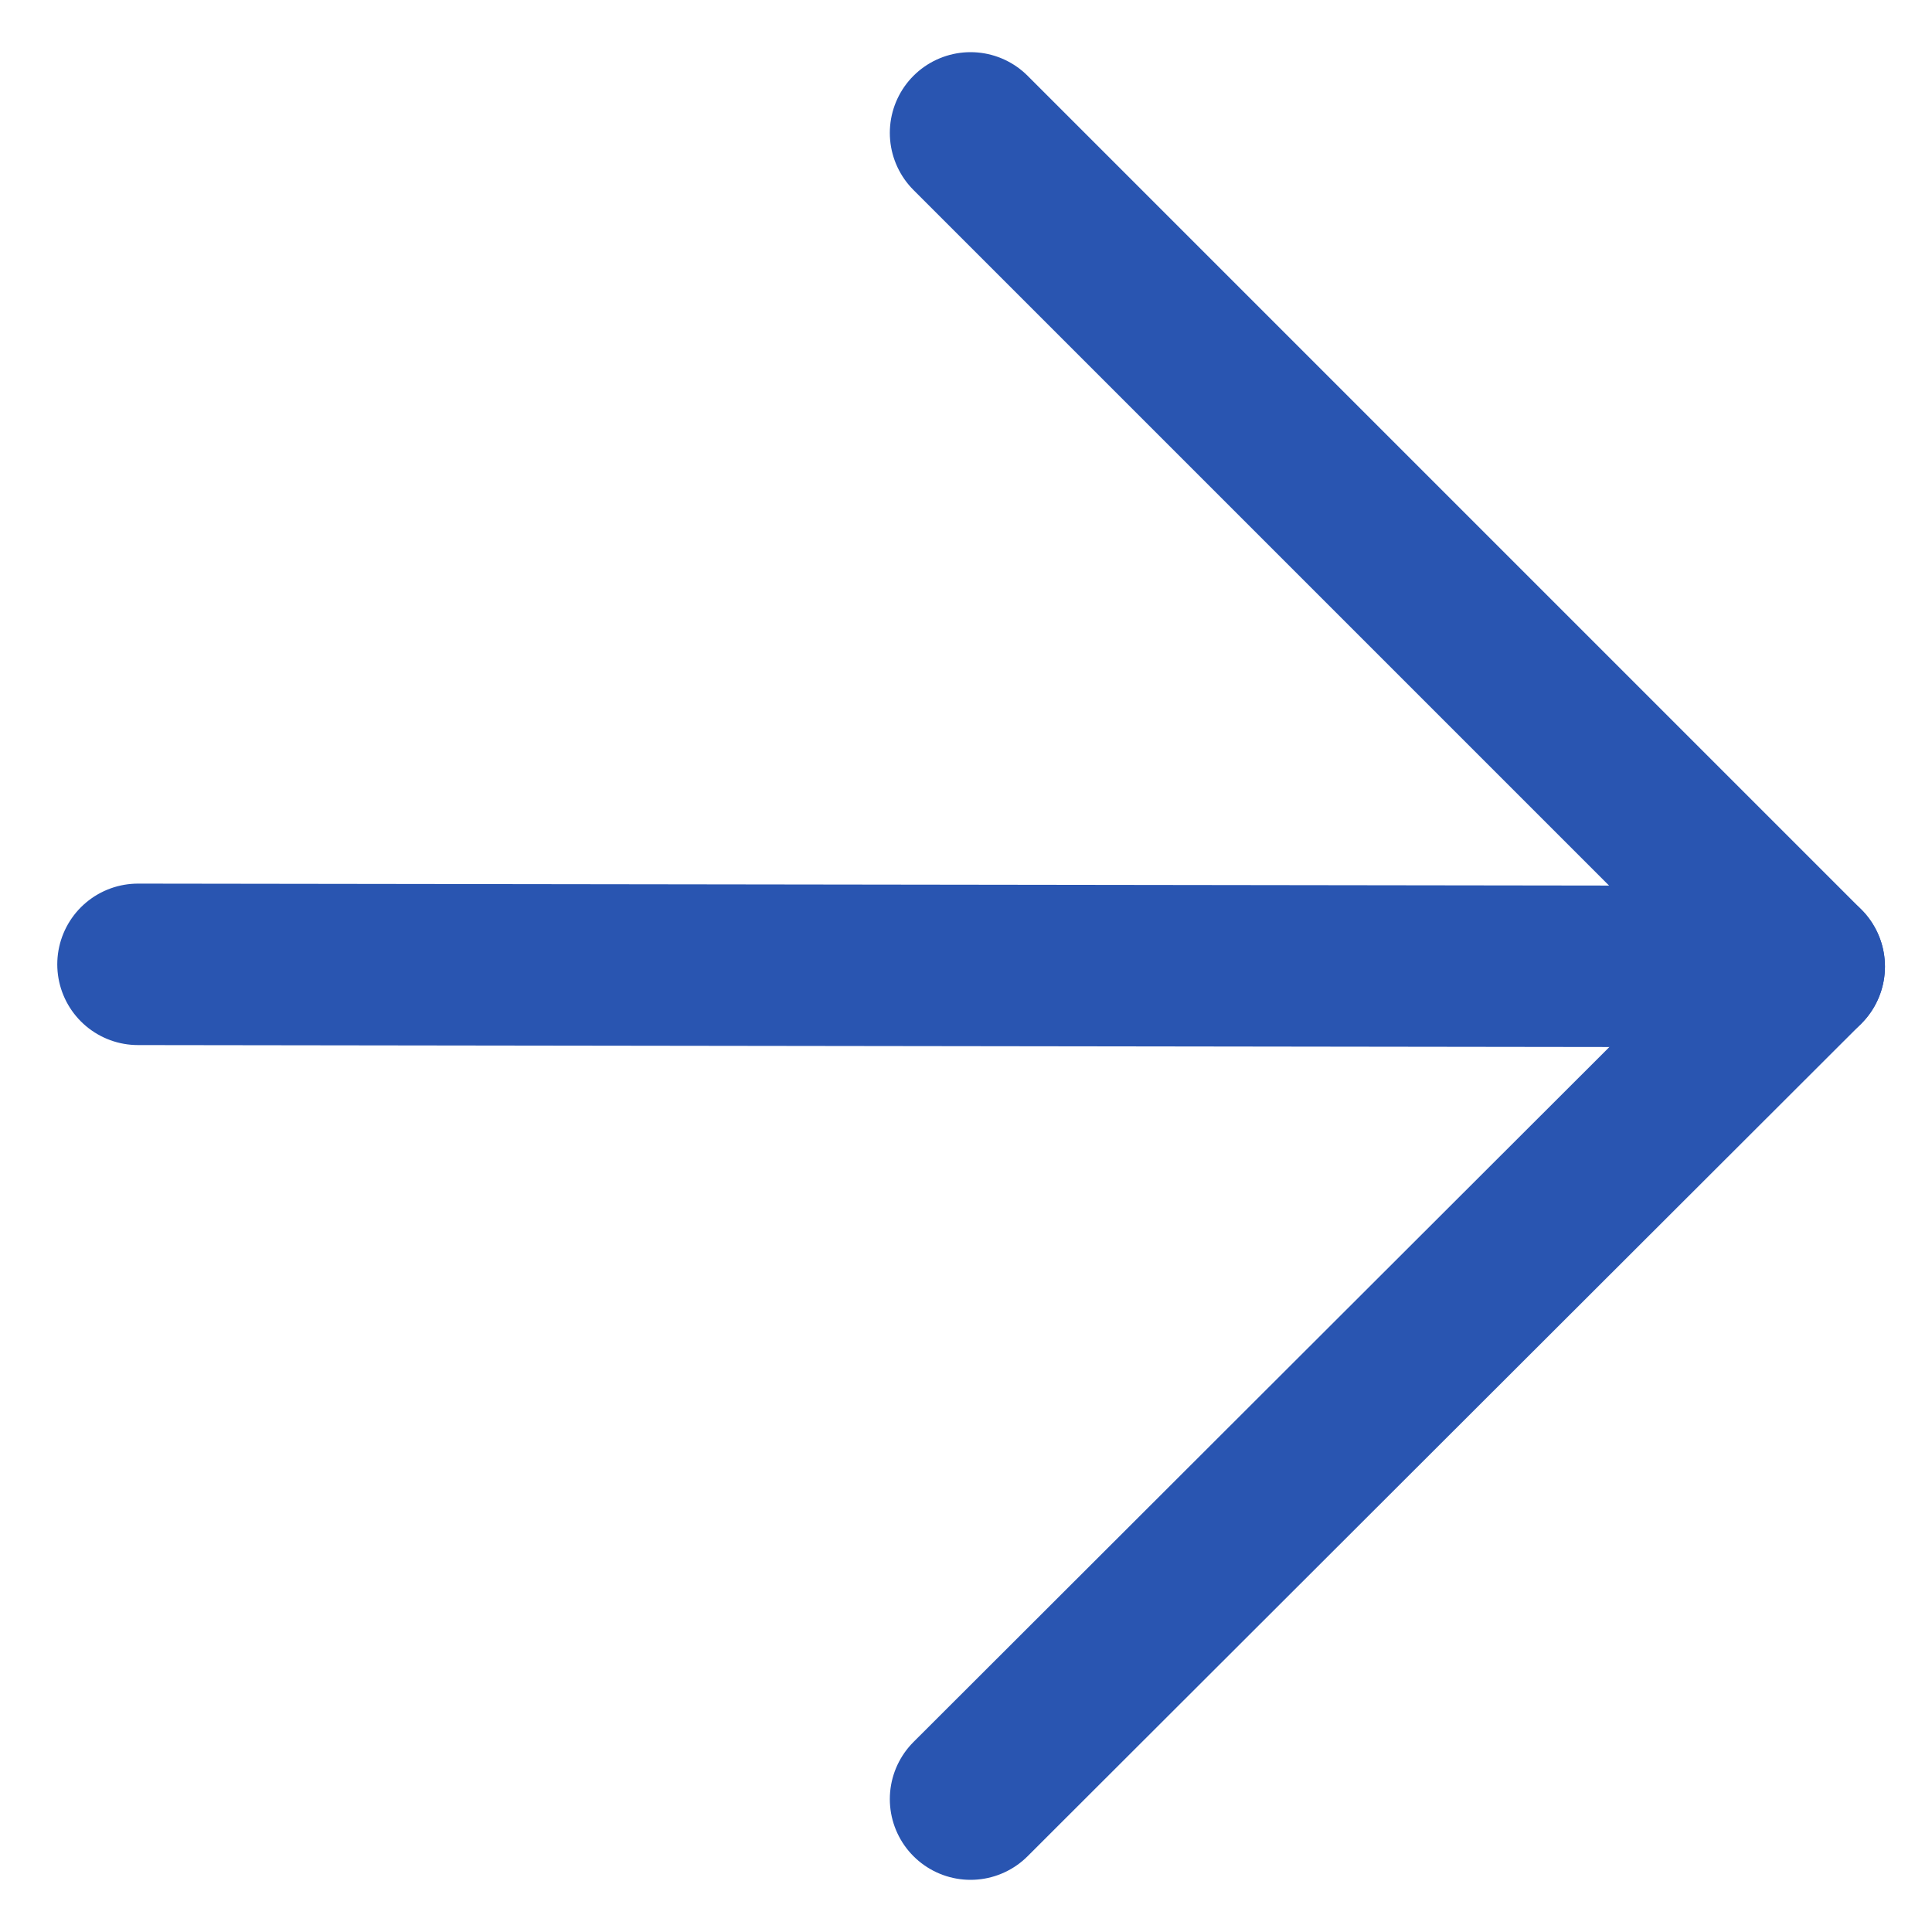
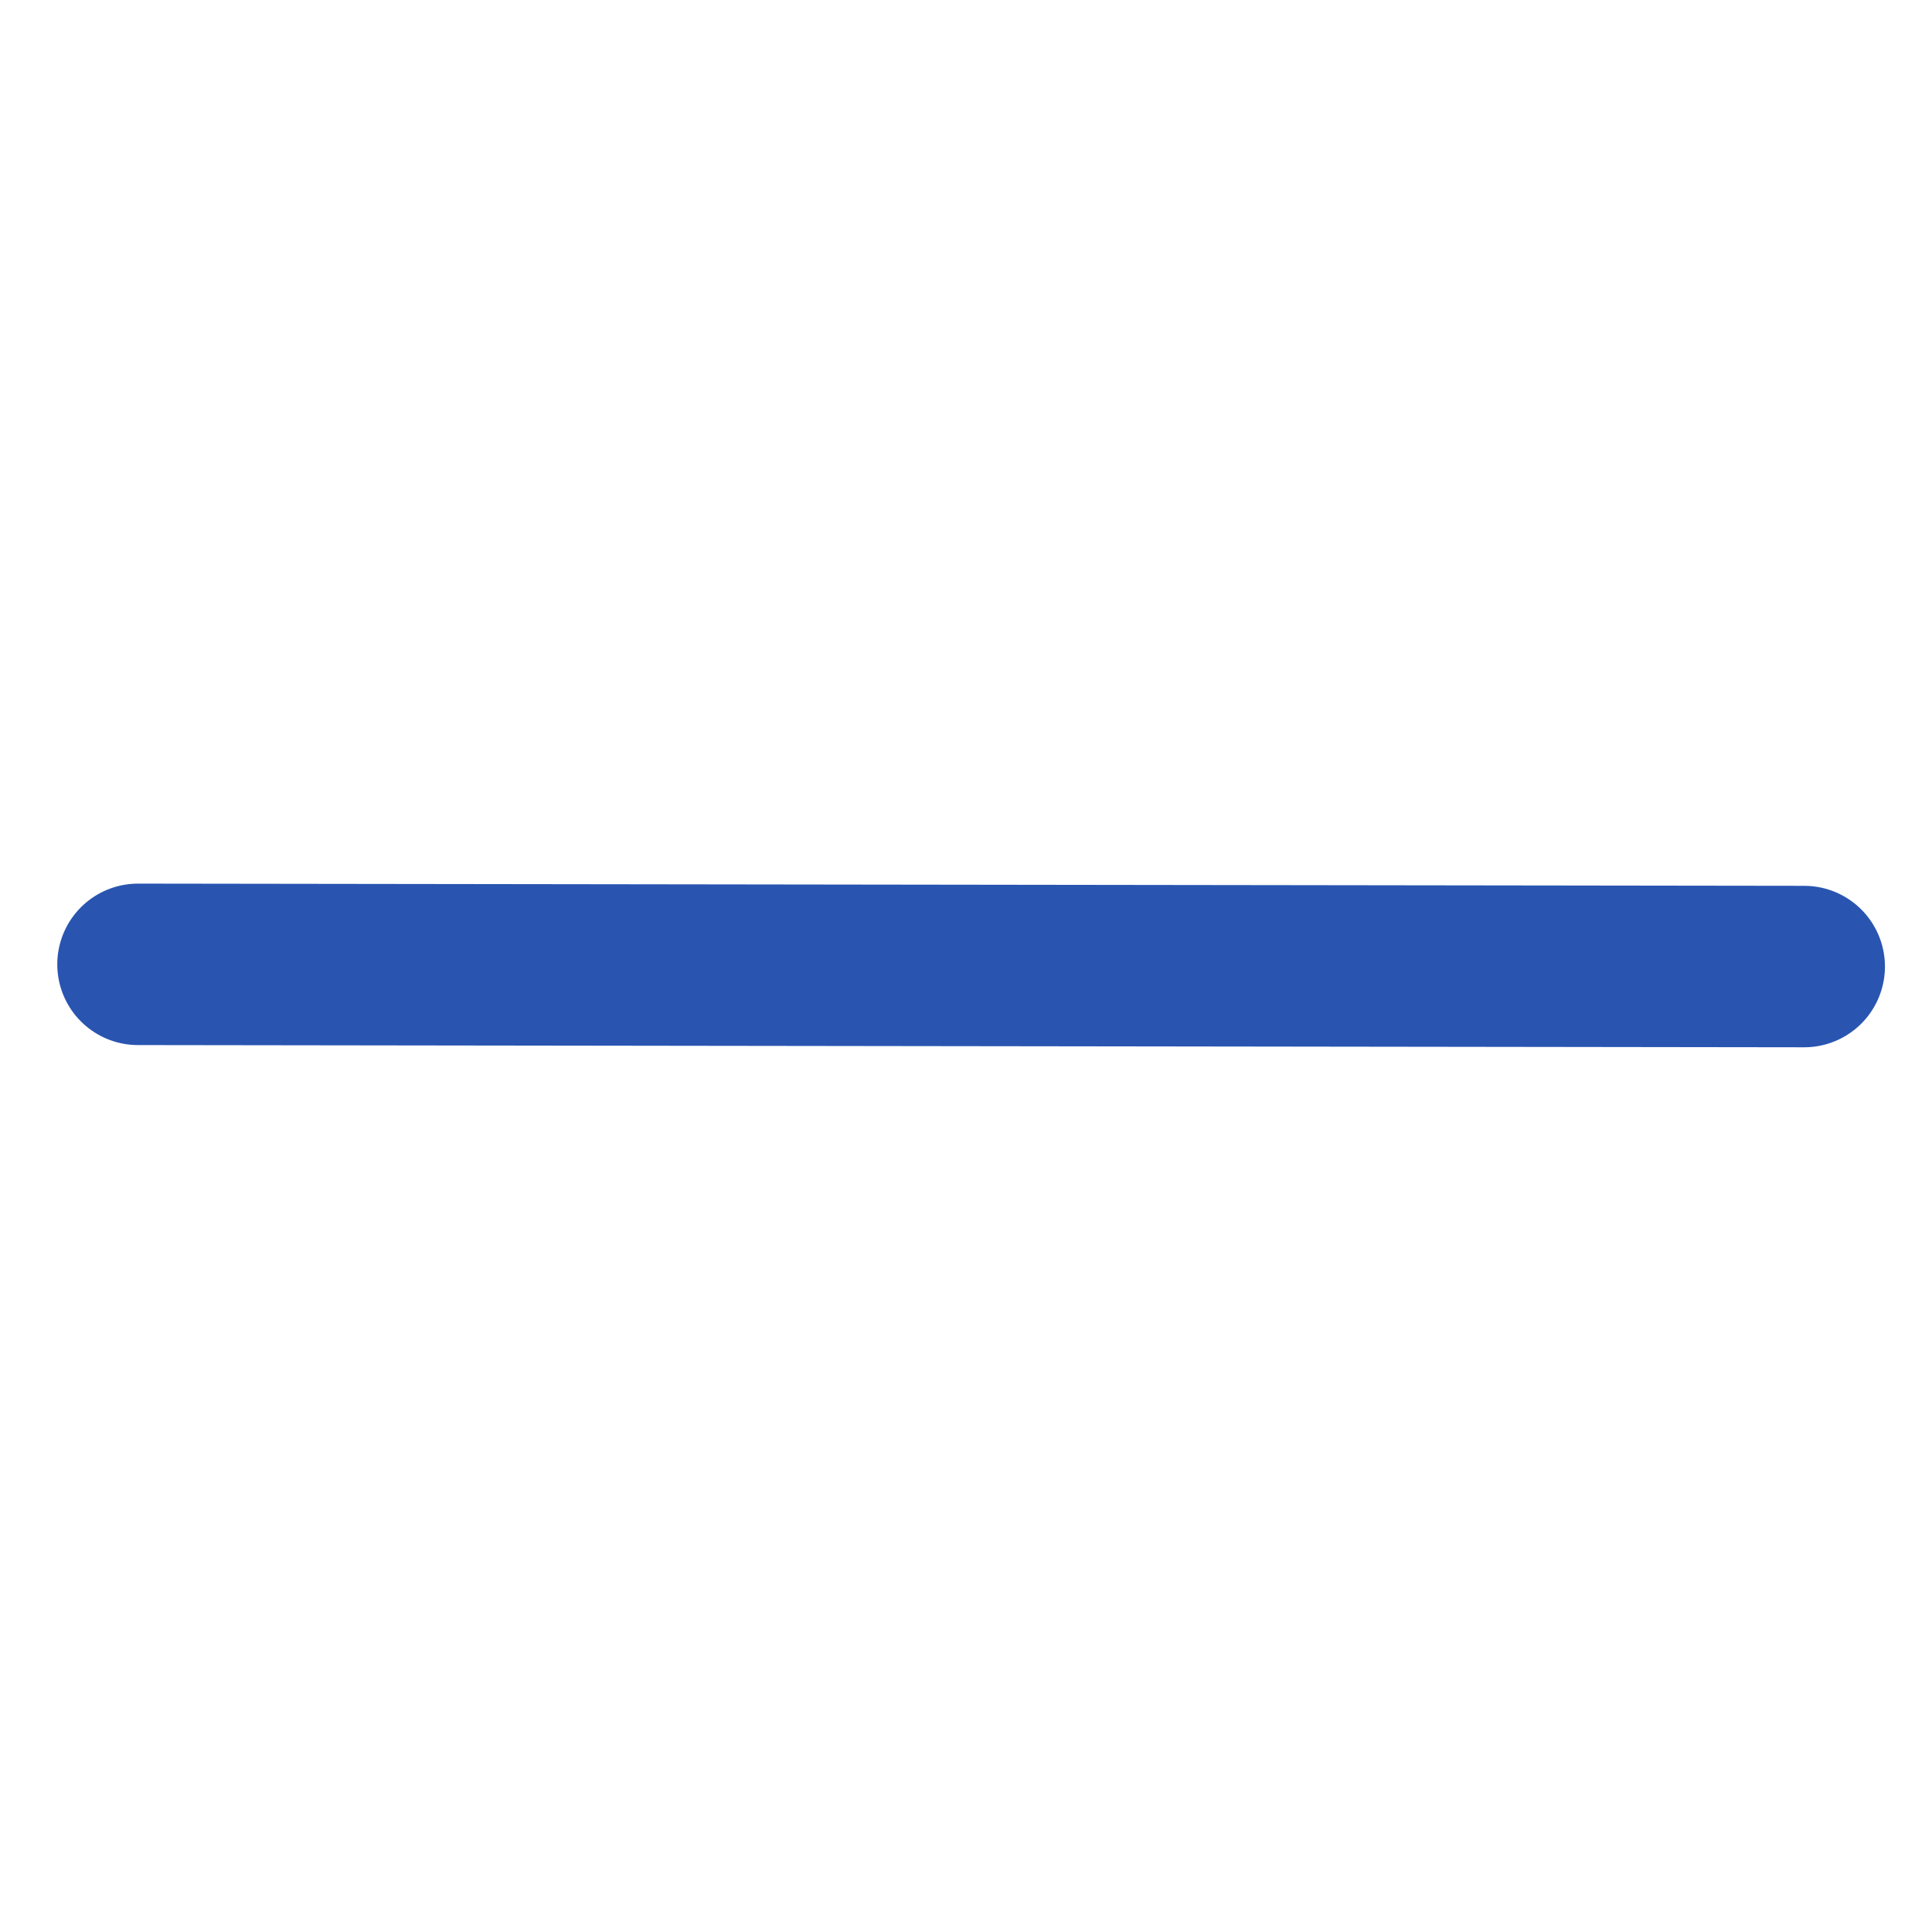
<svg xmlns="http://www.w3.org/2000/svg" width="14" height="14" viewBox="0 0 14 14" fill="none">
  <g id="Icon Arrow">
    <path id="Vector" d="M1 6.988L13.074 7.004" stroke="#2955B1" stroke-width="1.17" stroke-linecap="round" stroke-linejoin="round" />
-     <path id="Vector_2" d="M7.033 0.963L13.074 7.004L7.033 13.037" stroke="#2955B1" stroke-width="1.17" stroke-linecap="round" stroke-linejoin="round" />
  </g>
</svg>